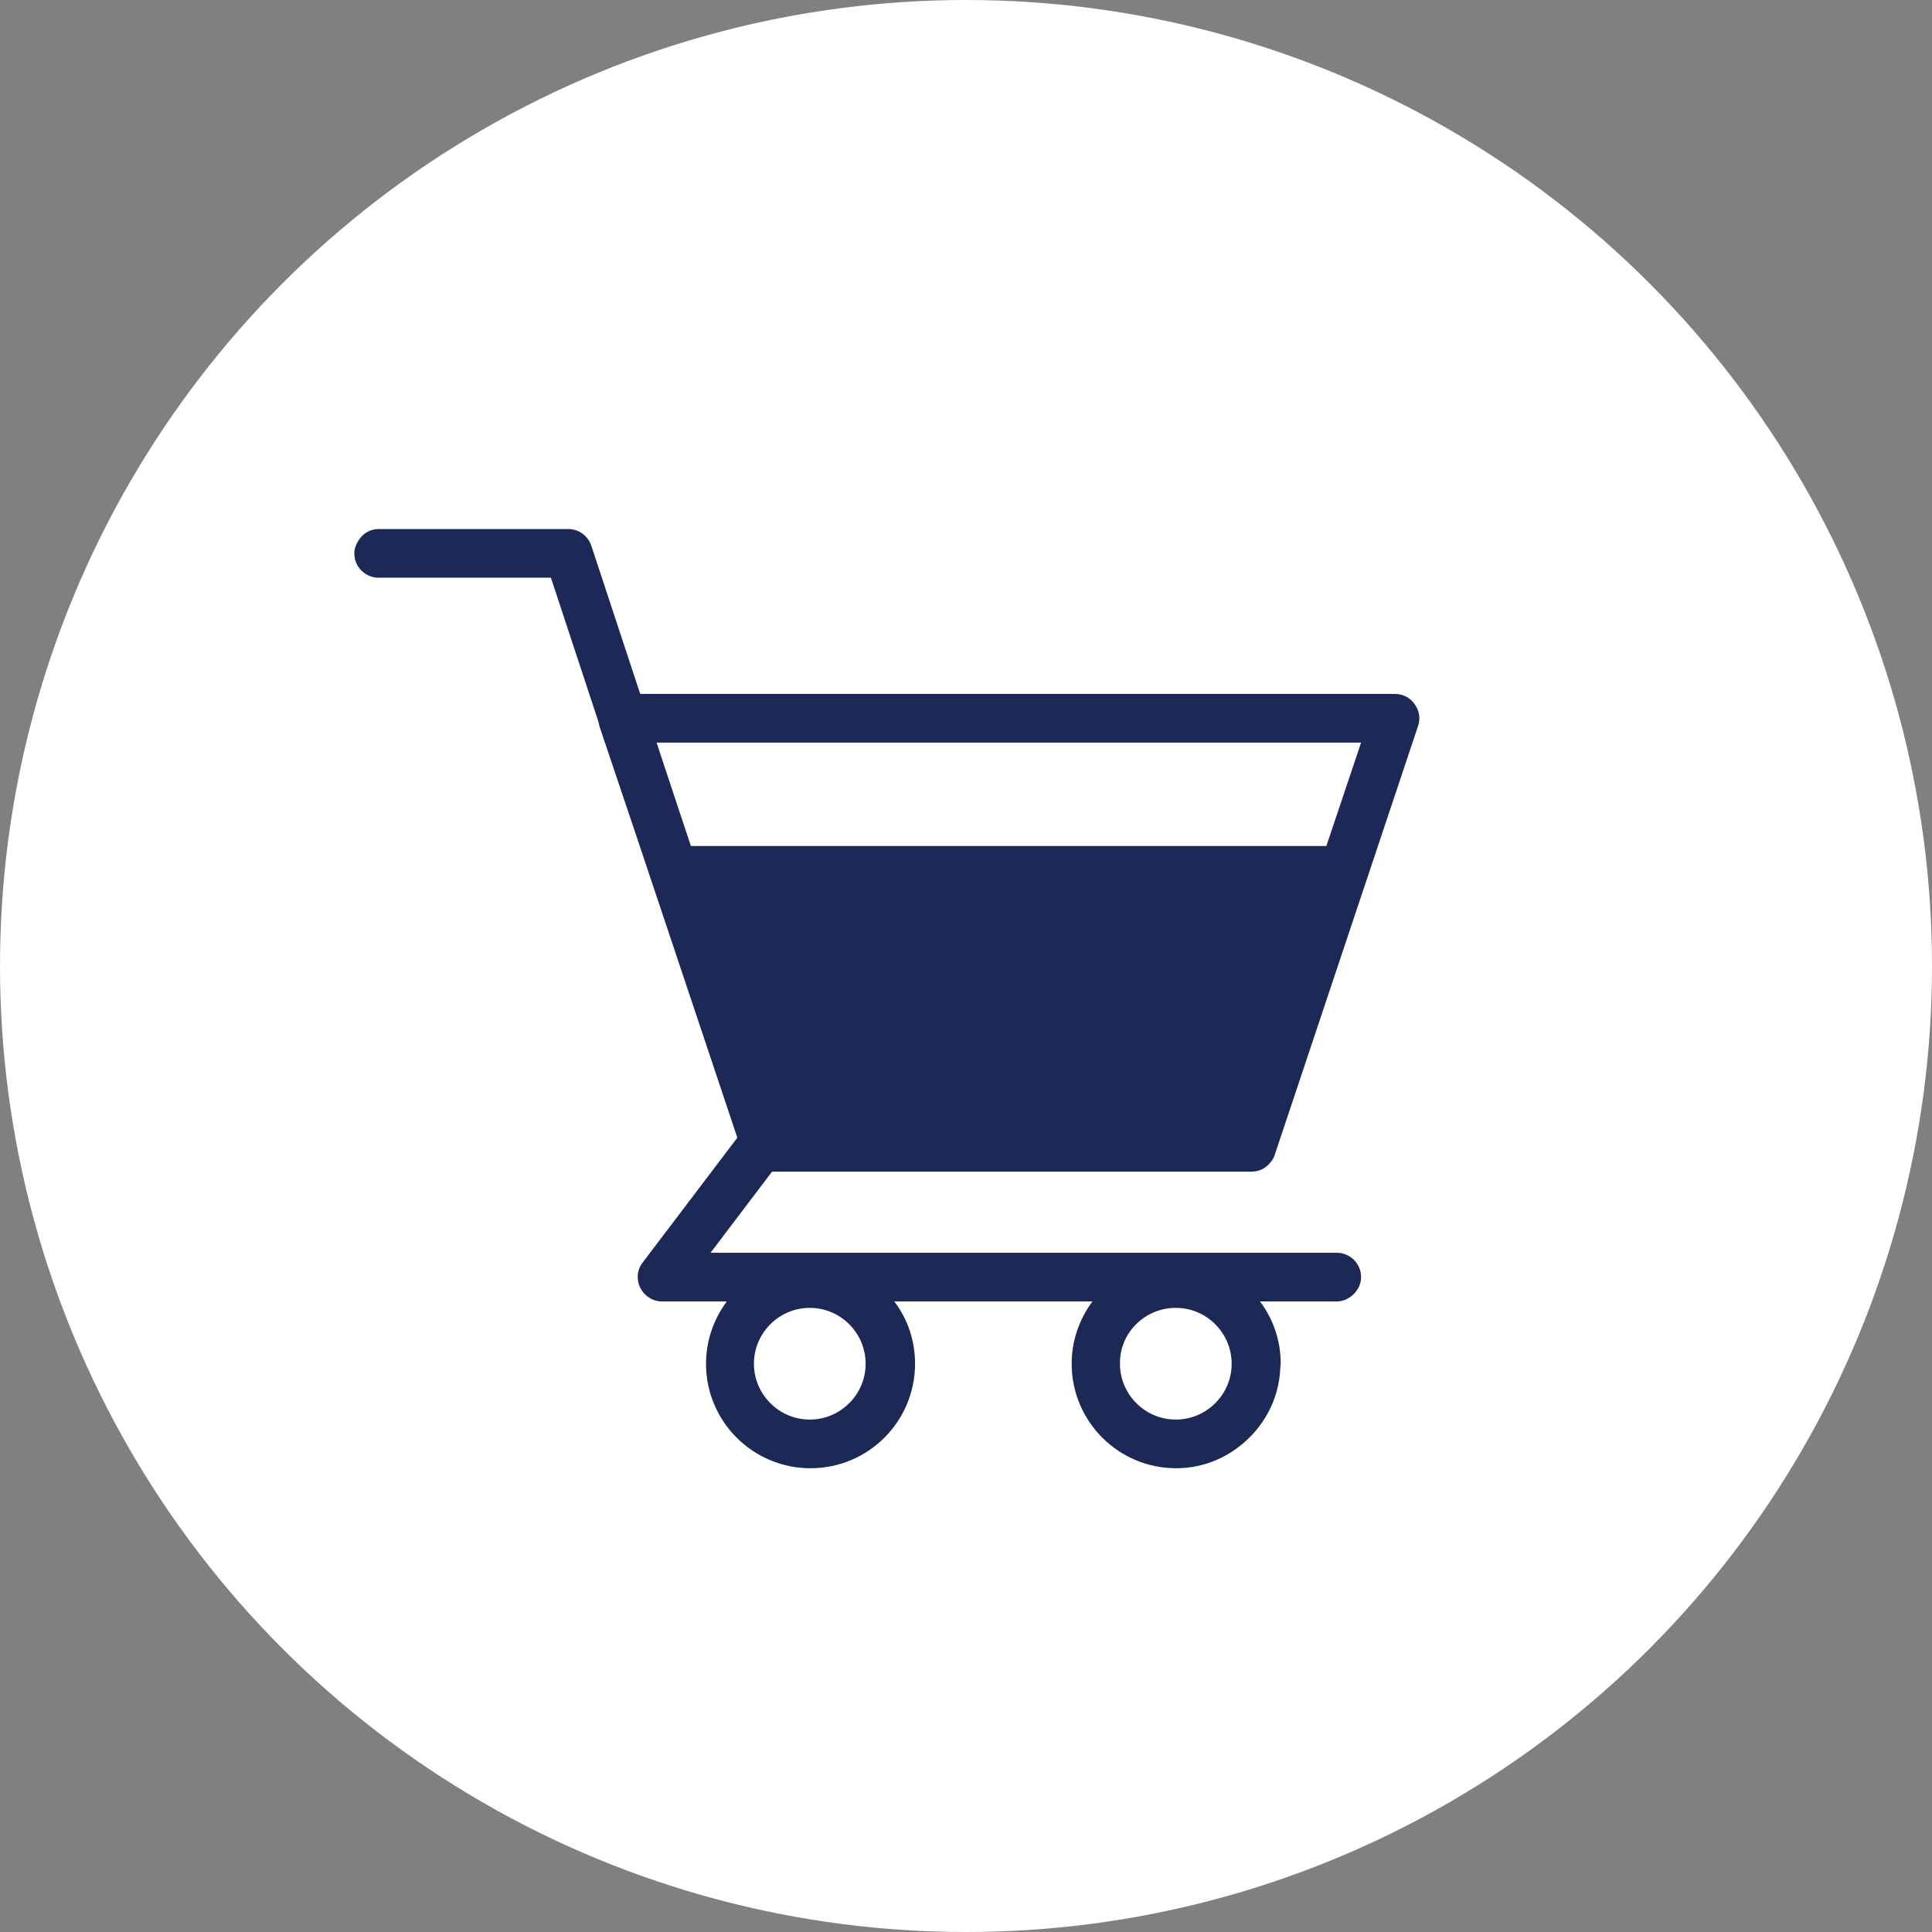
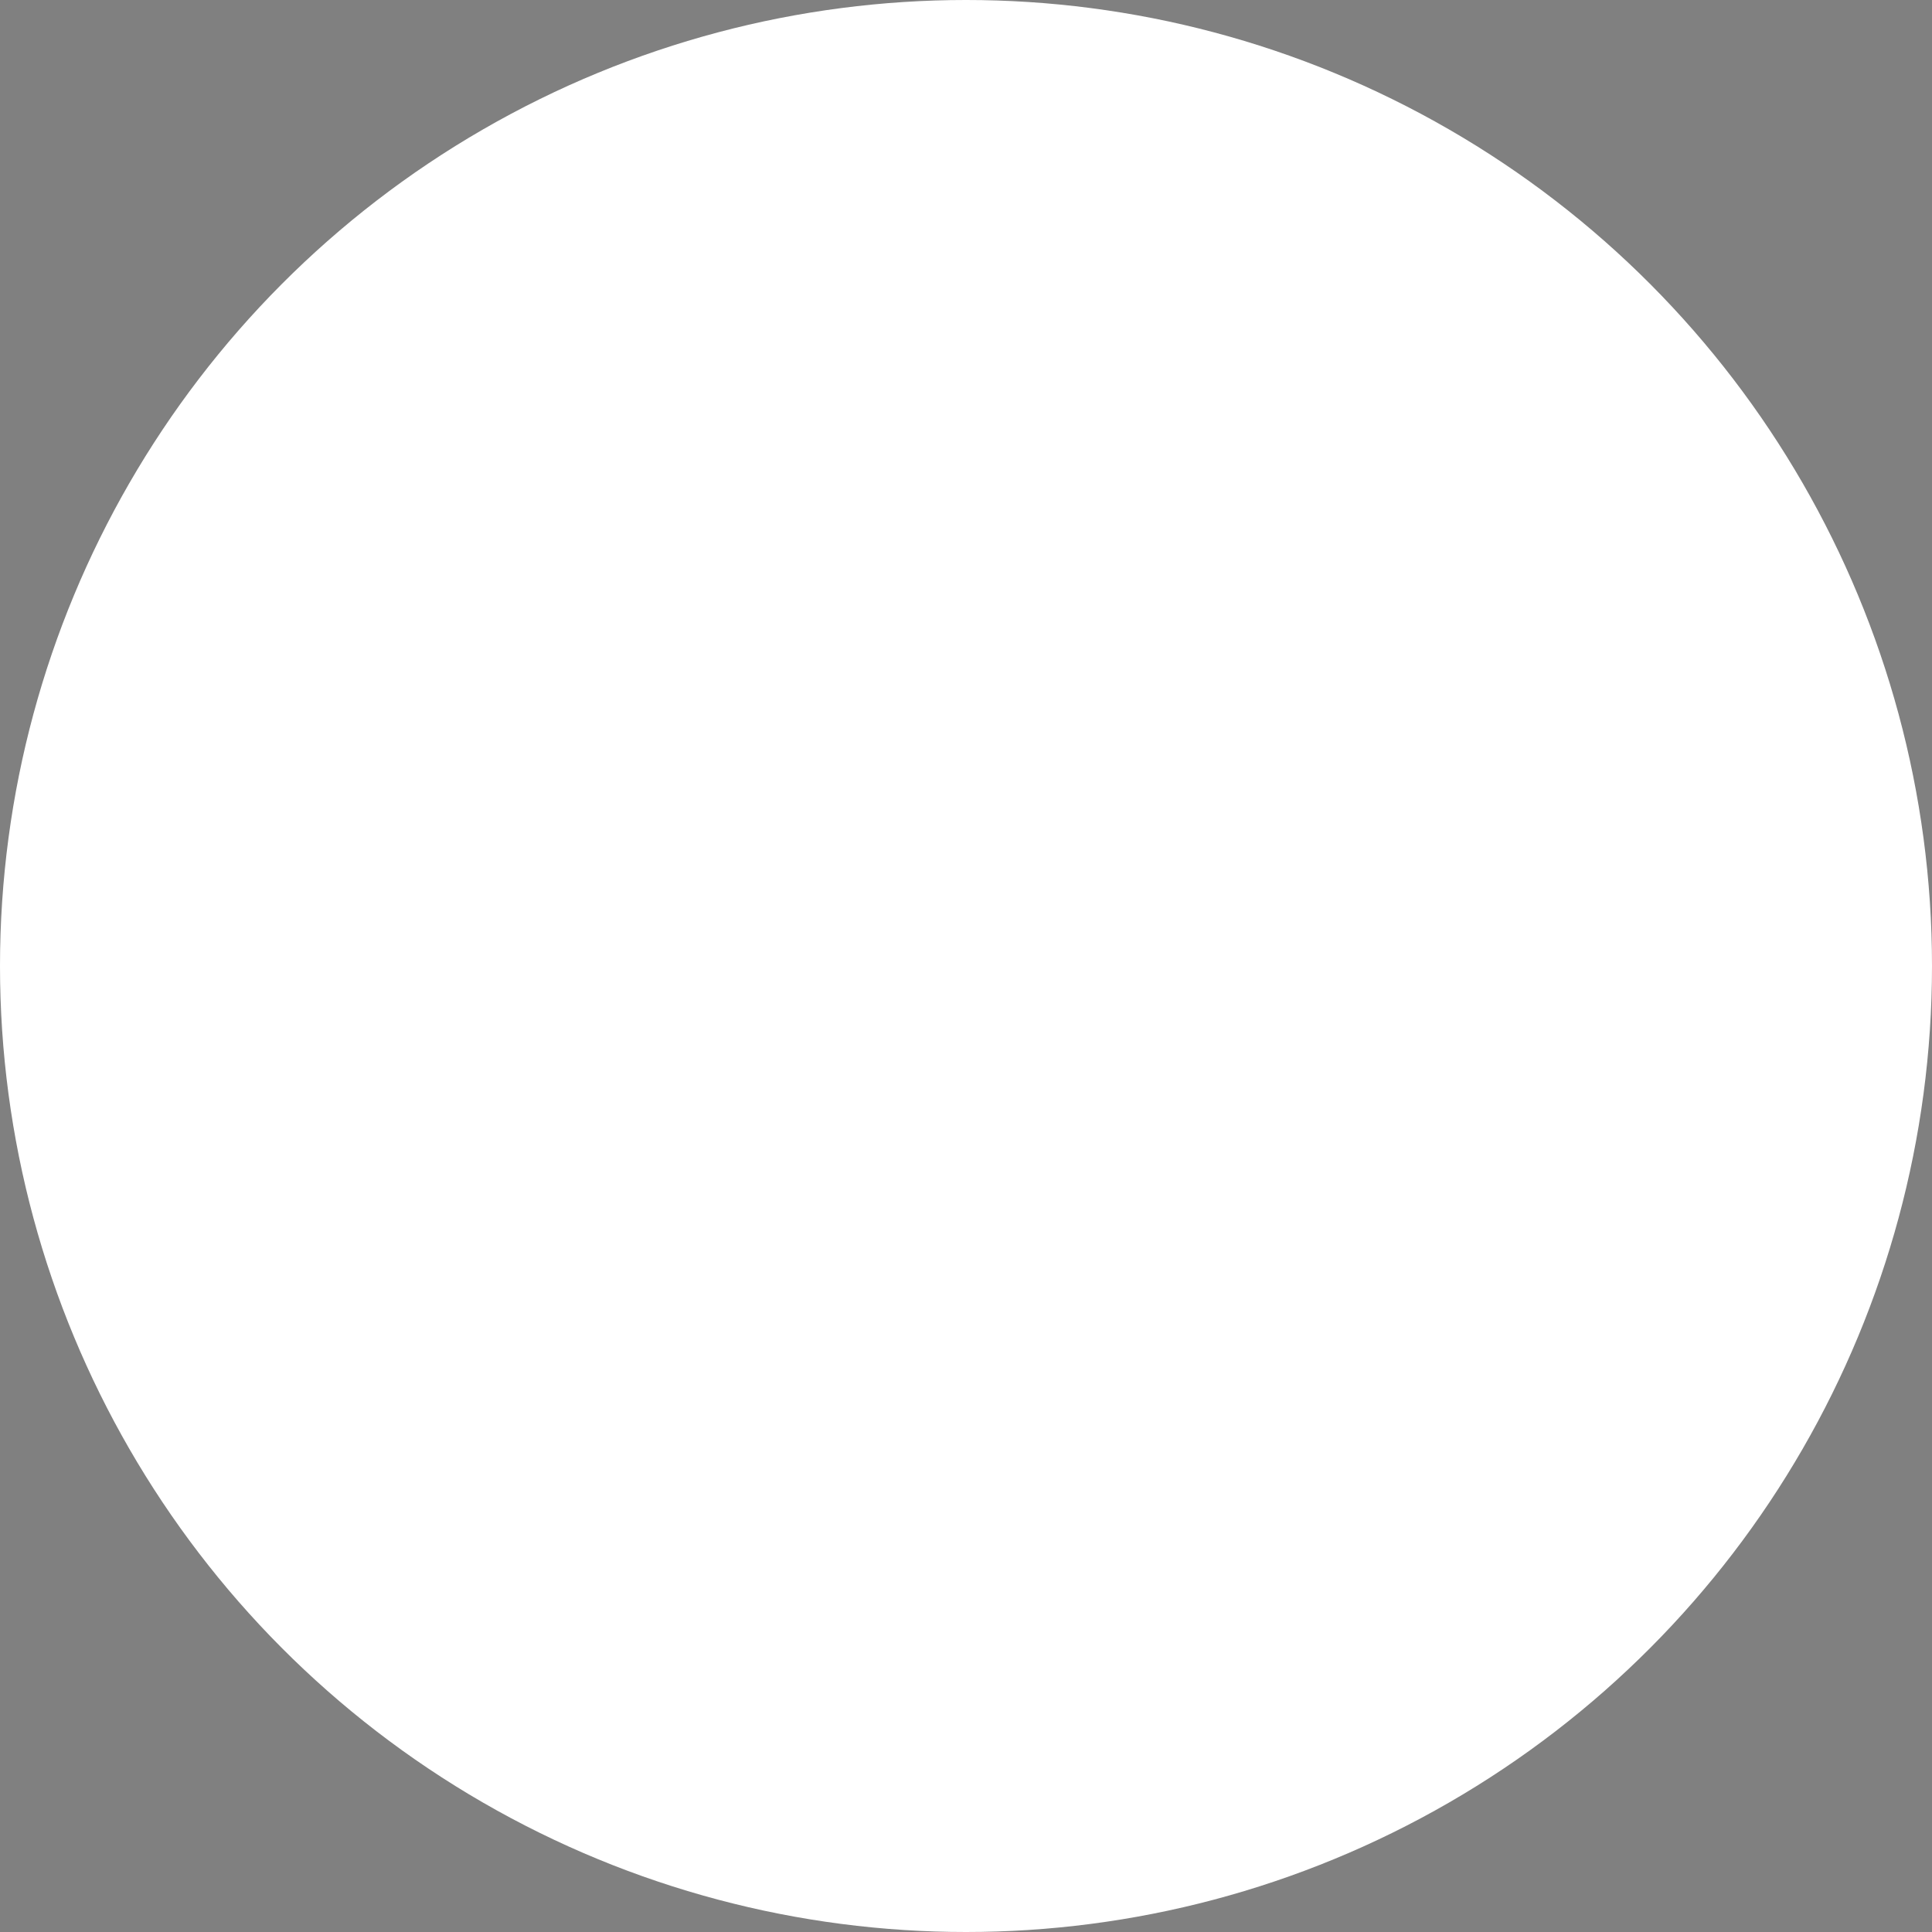
<svg xmlns="http://www.w3.org/2000/svg" version="1.1" x="0px" y="0px" viewBox="0 0 512 512" style="enable-background:new 0 0 512 512;" xml:space="preserve">
  <rect x="0" y="0" width="512" height="512" fill="#808080" stroke="none" />
  <style type="text/css">
	.st0{fill:#FFFFFF;}
	.st1{fill:#1C2957;}
</style>
  <g id="Layer_1">
    <g>
      <circle class="st0" cx="256" cy="256" r="256" />
    </g>
  </g>
  <g id="Layer_3">
-     <path class="st1" d="M337.8,306.1l38-113.7c0.7-2,0.3-4.1-0.9-5.8c-1.2-1.7-3.1-2.7-5.2-2.7l-102.4,0l-91.6,0h-6l-0.1-0.2   l-12.9-39.1c-0.9-2.6-3.3-4.4-6.1-4.4h-50.3c-2.3,0-4.3,1.3-5.4,3.2c-0.6,1-1,2-1,3.3c0,3.5,2.9,6.4,6.4,6.4H146l12.6,38.2l0.3,1.3   l9.7,28.8l0,0l0,0l26.8,80.1l-25.1,33.1c-1.5,1.9-1.7,4.6-0.6,6.7c1.1,2.2,3.3,3.6,5.8,3.6h17.1c-3.4,4.6-5.5,10.3-5.5,16.5   c0,15.3,12.4,27.7,27.7,27.7c15.3,0,27.7-12.4,27.7-27.7c0-6.2-2-11.9-5.5-16.5h52.5c-3.4,4.6-5.5,10.3-5.5,16.5   c0,15.3,12.4,27.7,27.7,27.7c6.2,0,11.9-2.1,16.5-5.6c6.5-4.9,10.8-12.5,11.1-21.1c0-0.3,0.1-0.6,0.1-1c0-6.2-2-11.9-5.5-16.5h20.3   c1.7,0,3.1-0.7,4.3-1.7c0.2-0.2,0.3-0.3,0.5-0.5c0.1-0.1,0.2-0.3,0.3-0.4c0.9-1.1,1.4-2.4,1.4-3.9c0-3.5-2.9-6.4-6.4-6.4h-41.3   H188.3l16.3-21.5h127.1c2.1,0,3.9-1,5.1-2.6C337.2,307.4,337.6,306.8,337.8,306.1z M311.6,346.6c8.2,0,14.8,6.7,14.8,14.8   c0,8.2-6.7,14.8-14.8,14.8c-8.2,0-14.8-6.7-14.8-14.8C296.7,353.2,303.4,346.6,311.6,346.6z M214.6,346.6c8.2,0,14.8,6.7,14.8,14.8   c0,8.2-6.7,14.8-14.8,14.8c-8.2,0-14.8-6.7-14.8-14.8C199.8,353.2,206.5,346.6,214.6,346.6z M183.1,224.2l-2.3-6.9l0,0l-6.8-20.5   l93.3,0l93.4,0l-9.2,27.4H183.1z" />
-   </g>
+     </g>
</svg>